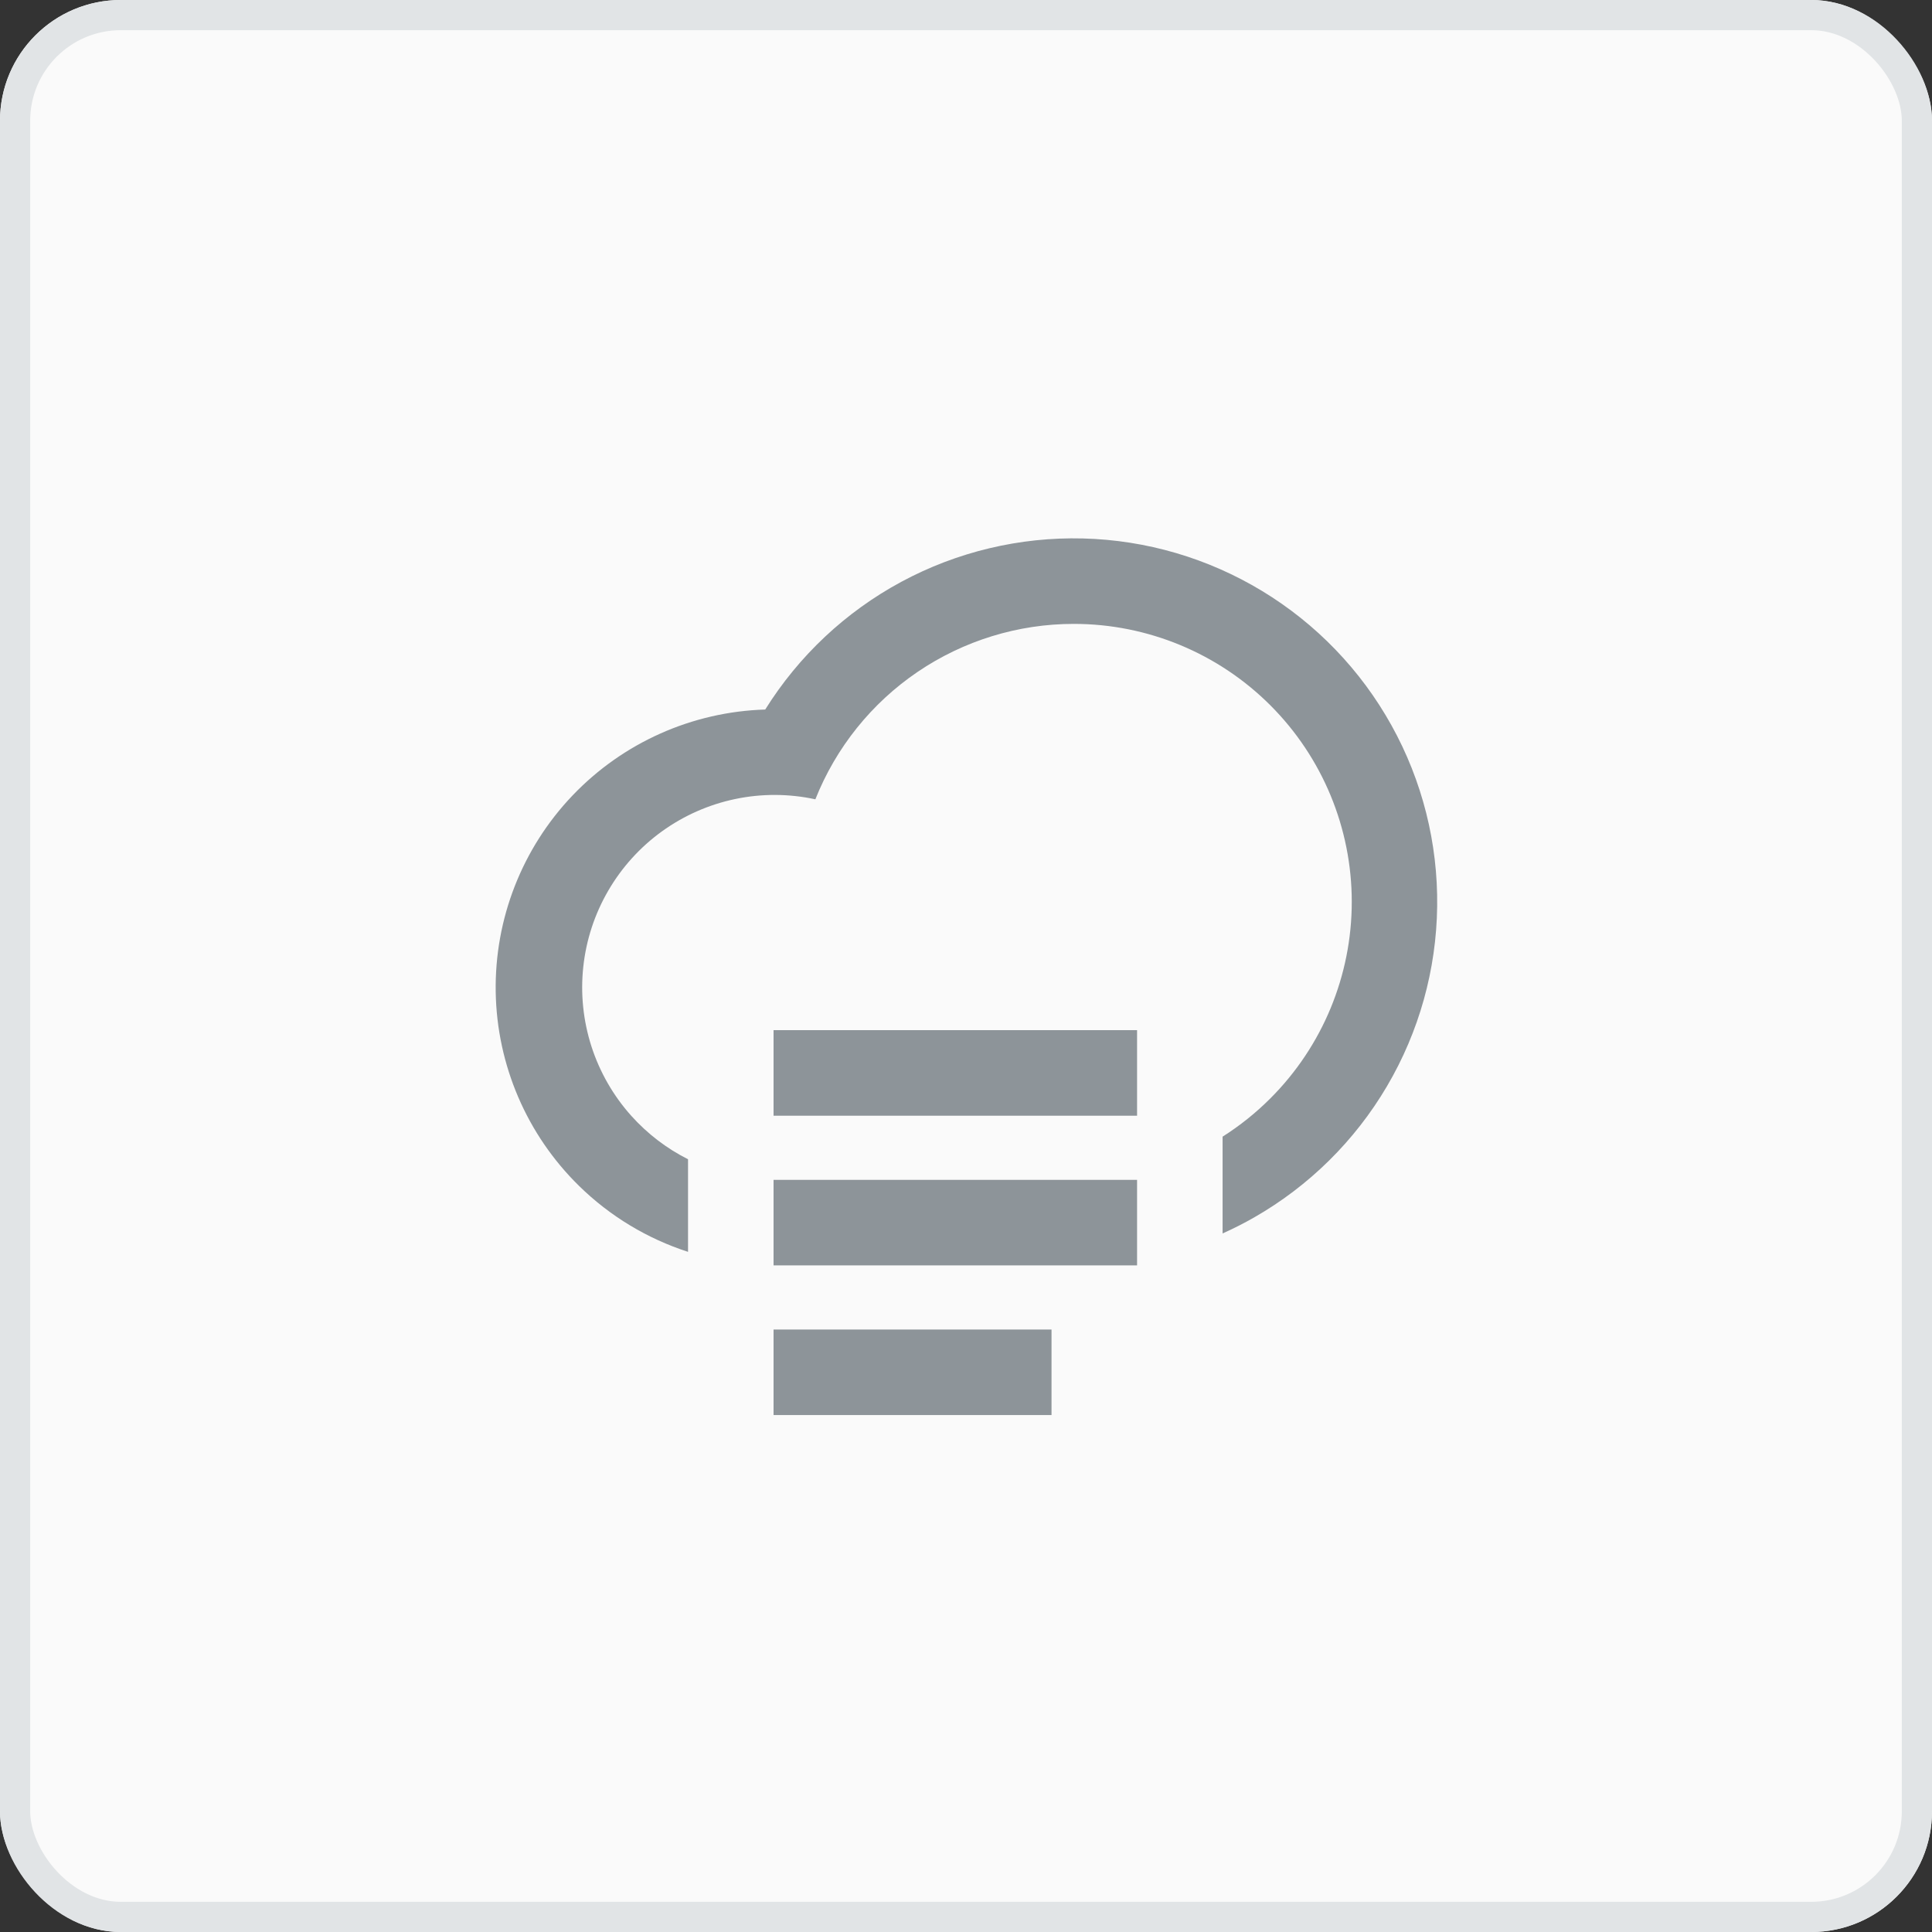
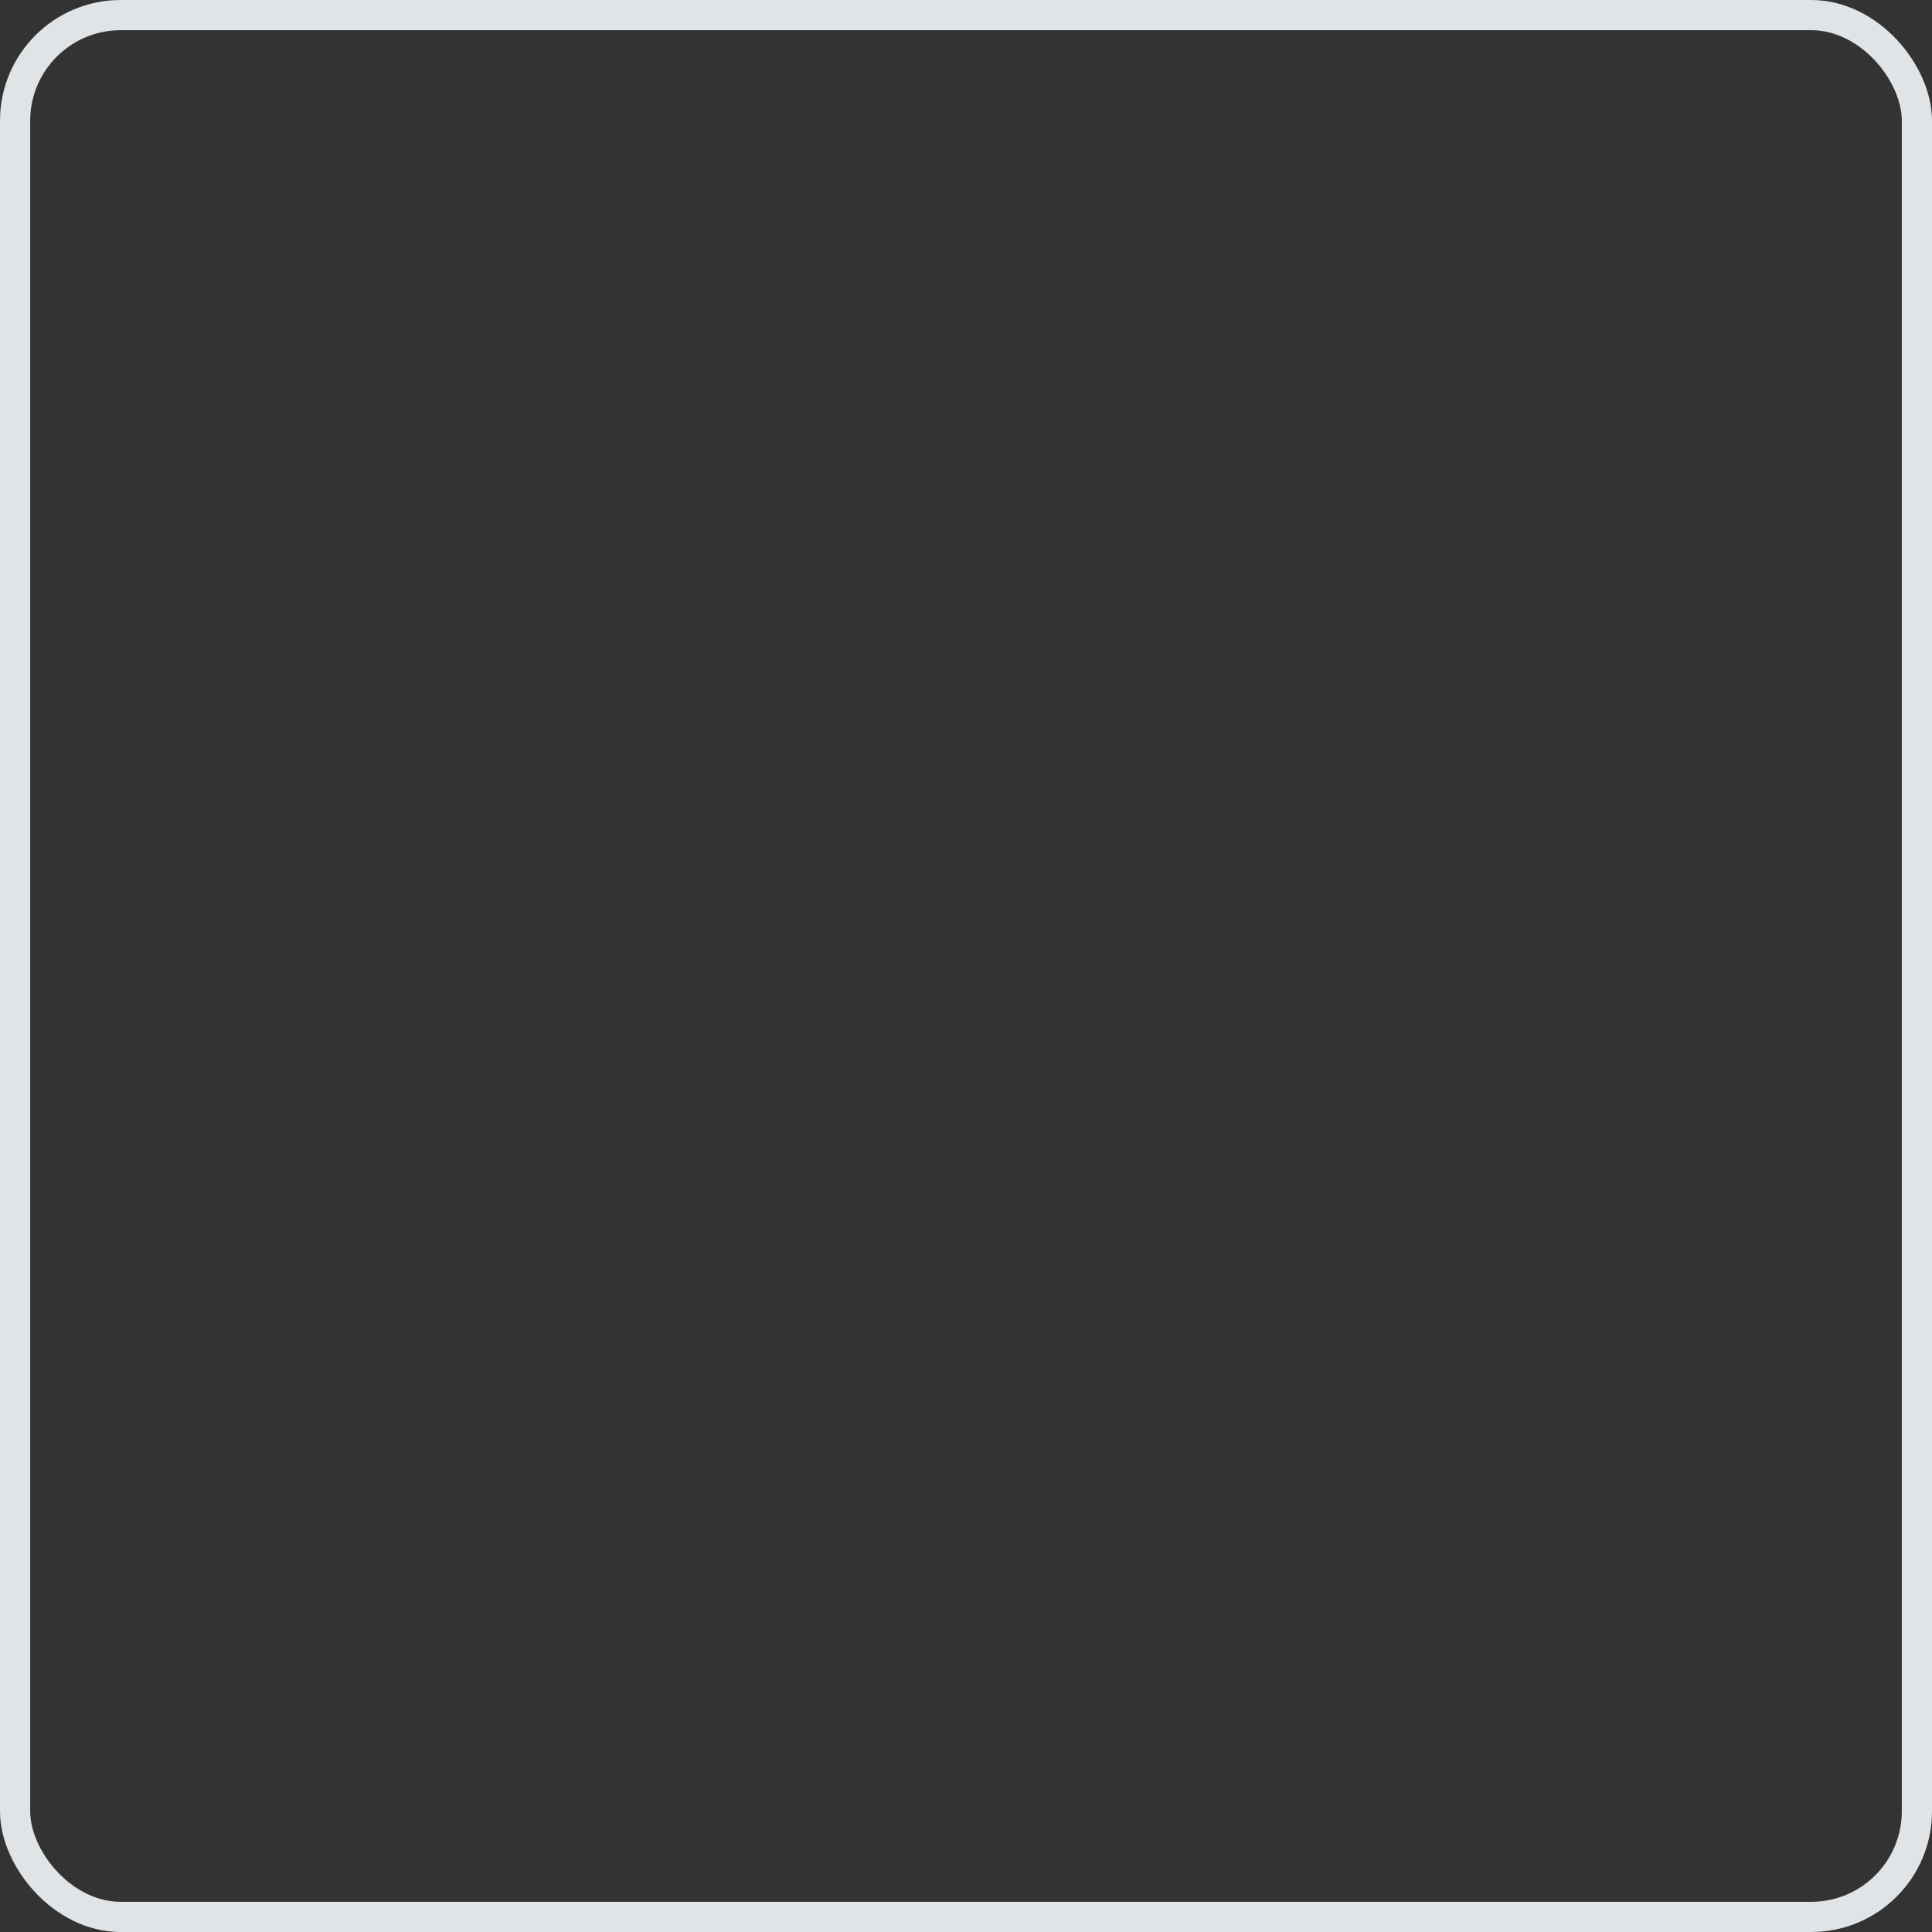
<svg xmlns="http://www.w3.org/2000/svg" width="64" height="64" viewBox="0 0 64 64" fill="none">
  <rect x="0" y="0" width="64" height="64" fill="#333333" stroke="none" />
  <g clip-path="url(#clip0_10448_54975)">
-     <rect width="64" height="64" rx="4" fill="#FAFAFA" />
    <g clip-path="url(#clip1_10448_54975)">
      <path d="M42.082 23.364C40.355 21.637 38.013 20.667 35.571 20.667C33.726 20.667 31.924 21.221 30.397 22.257C28.871 23.293 27.691 24.764 27.01 26.478C26.136 26.289 25.232 26.285 24.357 26.468C23.481 26.651 22.654 27.016 21.929 27.539C21.204 28.062 20.597 28.733 20.148 29.506C19.699 30.279 19.417 31.138 19.322 32.027C19.226 32.916 19.319 33.815 19.593 34.666C19.868 35.517 20.318 36.301 20.915 36.966C21.447 37.558 22.083 38.045 22.792 38.402V41.469C21.447 41.034 20.208 40.291 19.18 39.283C17.452 37.588 16.461 35.281 16.421 32.861C16.381 30.441 17.295 28.102 18.966 26.351C20.637 24.6 22.93 23.578 25.349 23.504C26.459 21.726 28.013 20.267 29.858 19.273C31.704 18.279 33.778 17.784 35.873 17.837C37.969 17.89 40.014 18.49 41.807 19.576C43.6 20.662 45.079 22.198 46.096 24.031C47.114 25.863 47.635 27.93 47.608 30.026C47.582 32.123 47.009 34.176 45.946 35.982C44.883 37.789 43.366 39.287 41.547 40.328C41.206 40.523 40.856 40.7 40.5 40.86V37.653C41.068 37.293 41.599 36.869 42.082 36.386C43.809 34.66 44.779 32.317 44.779 29.875C44.779 27.433 43.809 25.091 42.082 23.364Z" fill="#8D9499" />
      <path d="M25.625 39.084H37.667V41.917H25.625V39.084Z" fill="#8D9499" />
-       <path d="M25.625 44.042H34.833V46.875H25.625V44.042Z" fill="#8D9499" />
-       <path d="M25.625 34.125H37.667V36.959H25.625V34.125Z" fill="#8D9499" />
+       <path d="M25.625 44.042H34.833V46.875H25.625Z" fill="#8D9499" />
    </g>
  </g>
  <rect x="0.5" y="0.5" width="63" height="63" rx="3.5" stroke="#E1E4E6" />
  <defs>
    <clipPath id="clip0_10448_54975">
-       <rect width="64" height="64" rx="4" fill="white" />
-     </clipPath>
+       </clipPath>
    <clipPath id="clip1_10448_54975">
      <rect width="34" height="34" fill="white" transform="translate(15 15)" />
    </clipPath>
  </defs>
</svg>